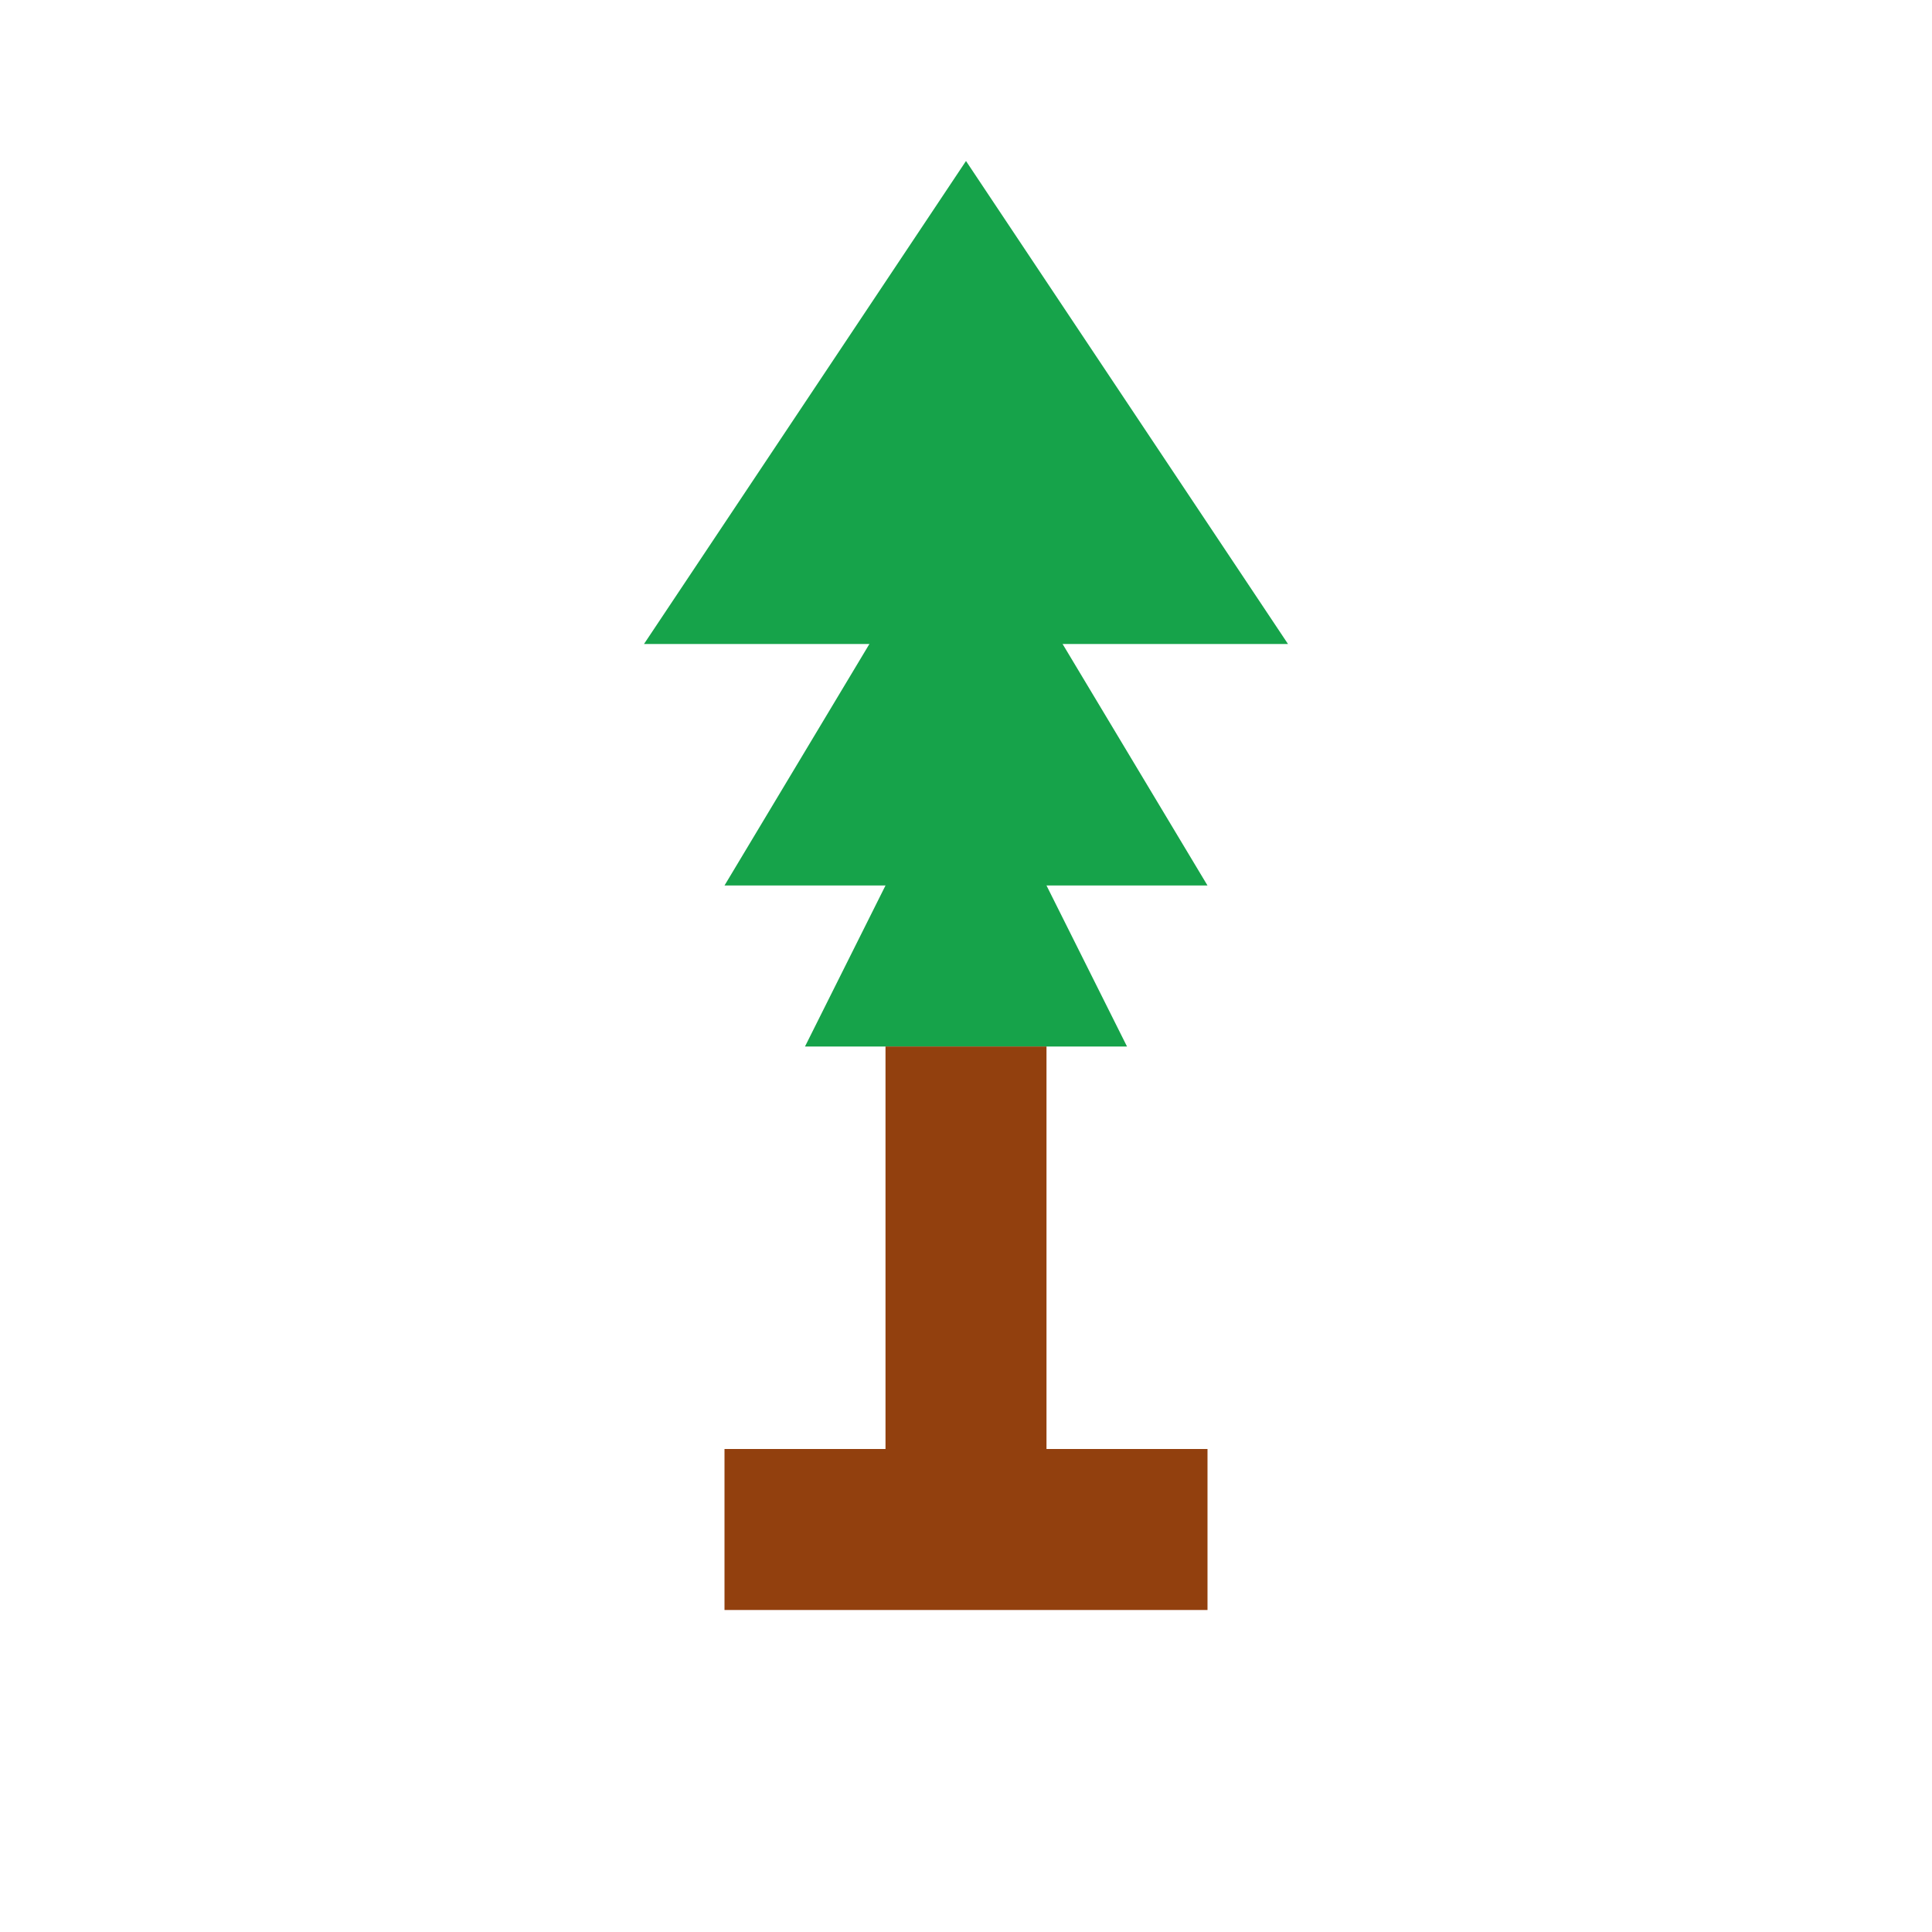
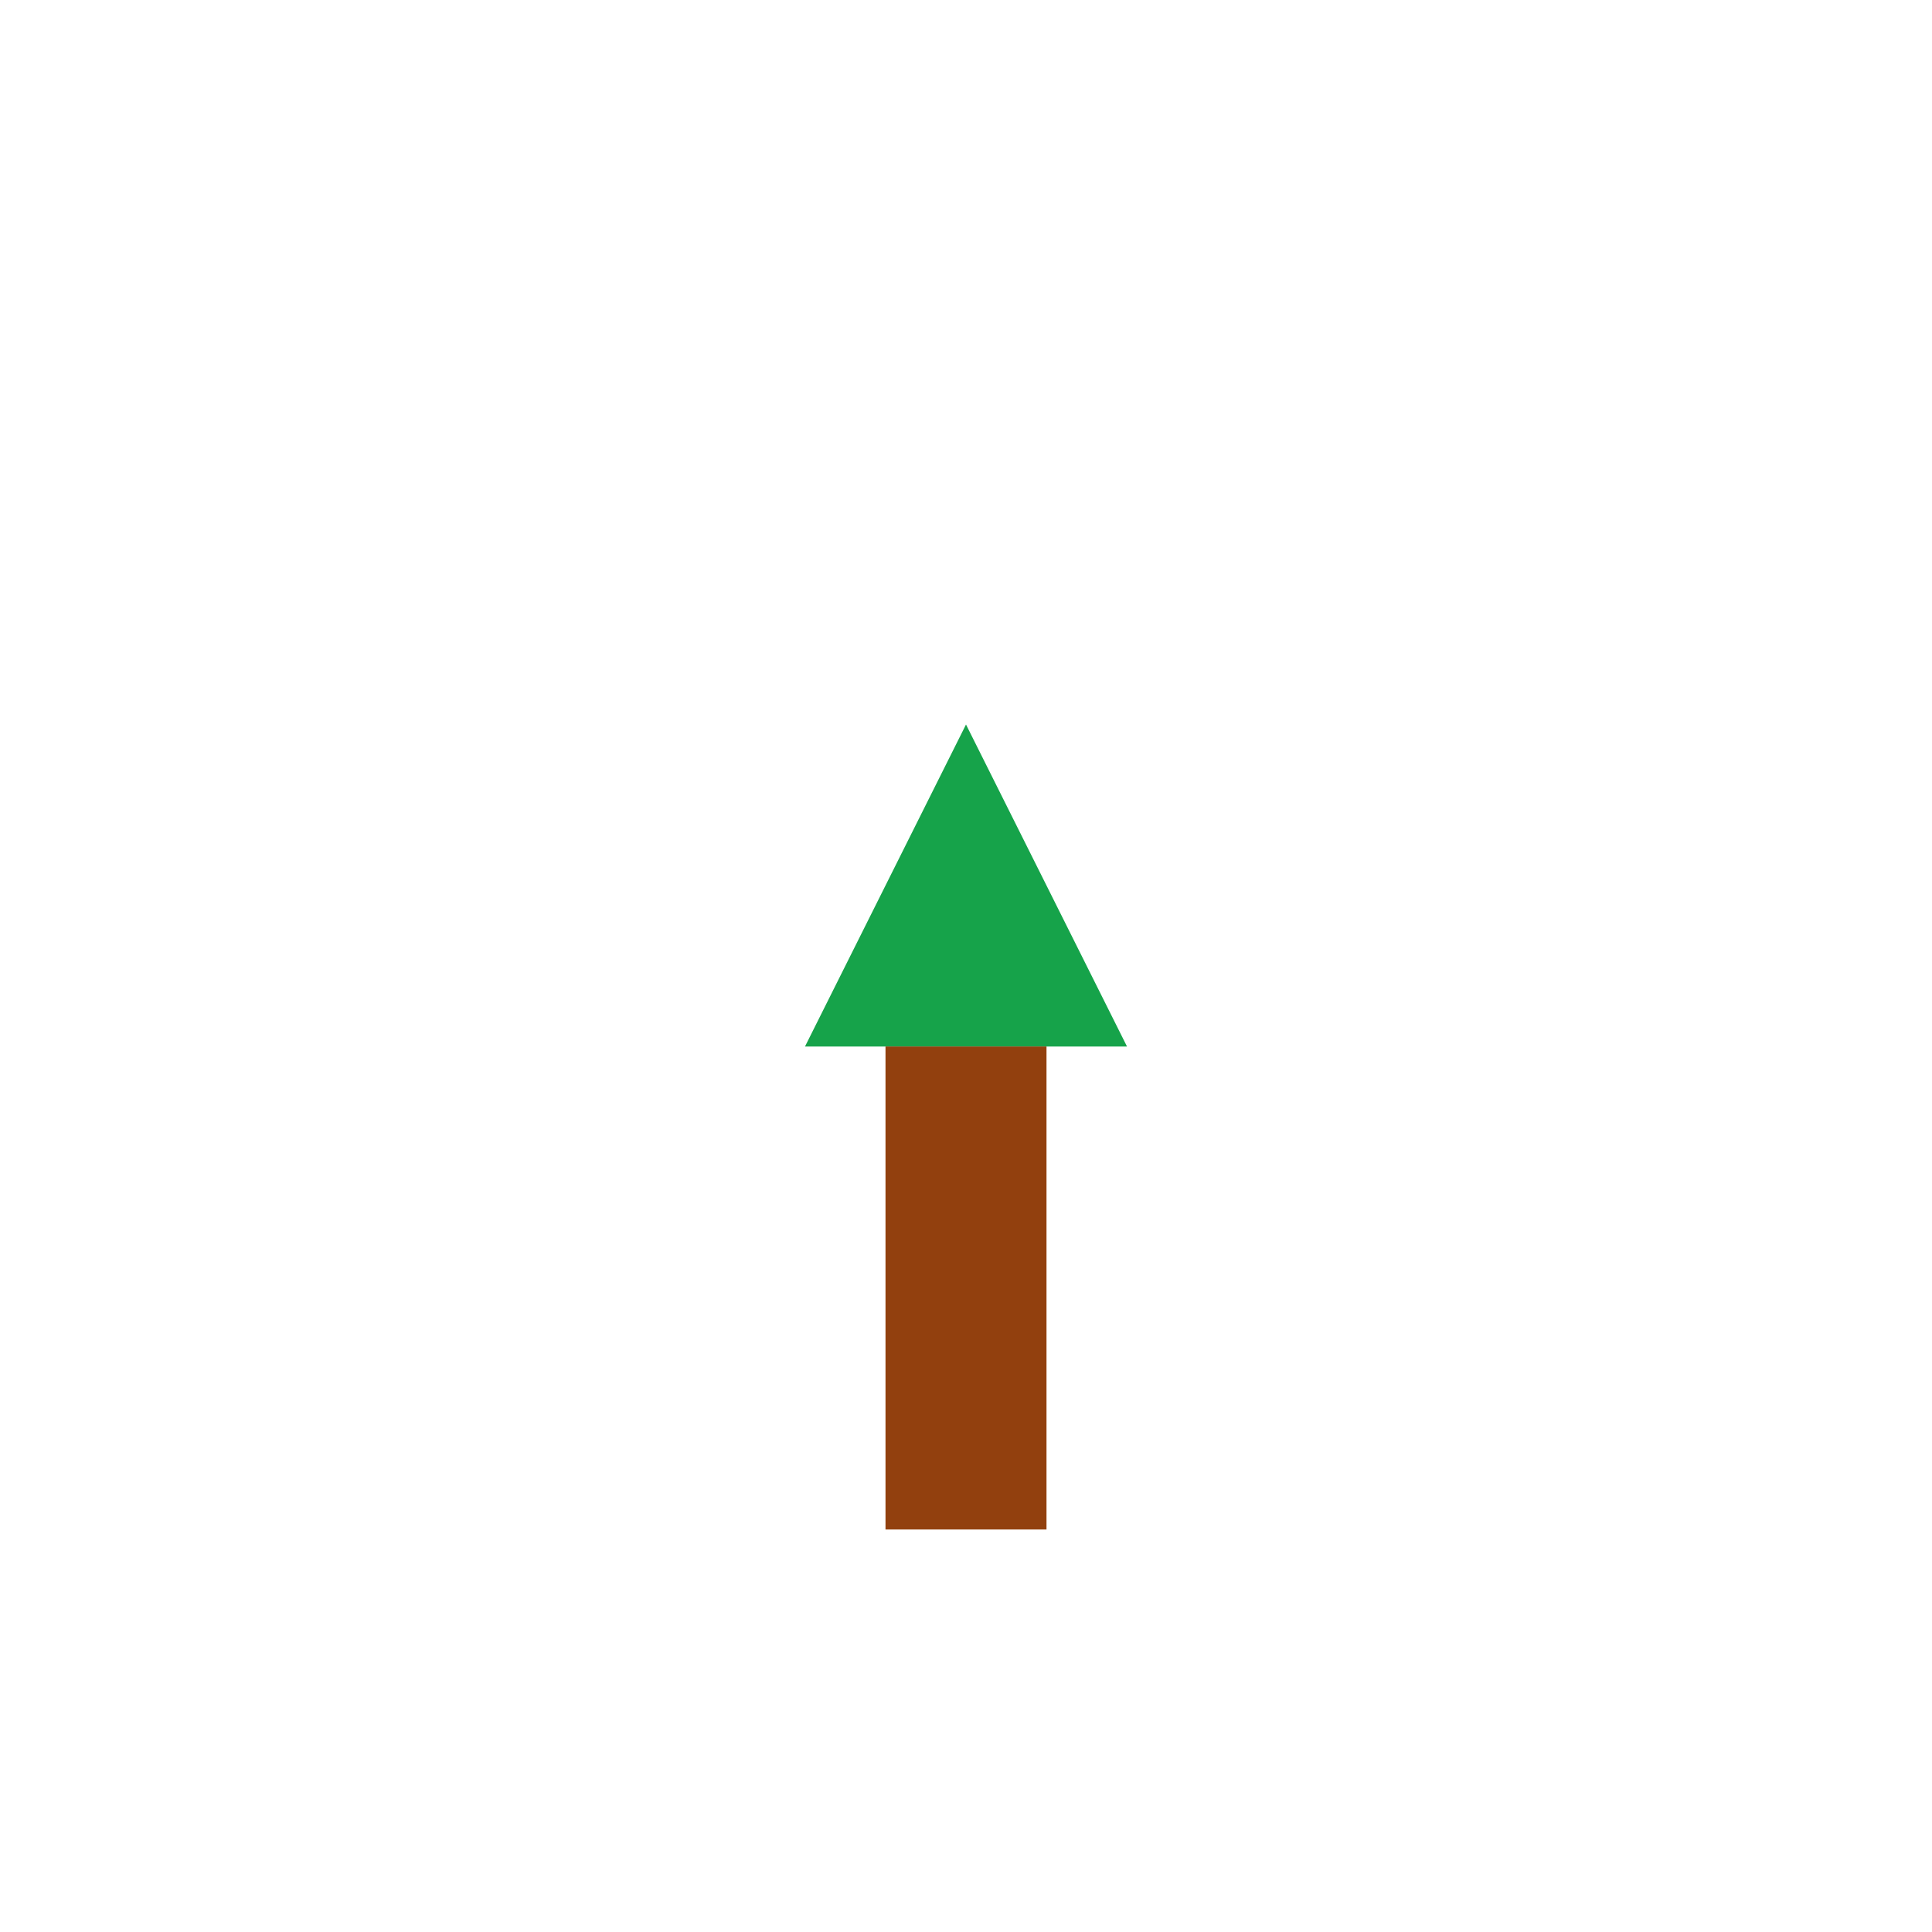
<svg xmlns="http://www.w3.org/2000/svg" width="32" height="32" viewBox="0 0 24 24" fill="none">
-   <path d="M12 2L8 8h8l-4-6z" fill="#16a34a" />
-   <path d="M12 6L9 11h6l-3-5z" fill="#16a34a" />
-   <path d="M12 9L10 13h4l-2-4z" fill="#16a34a" />
+   <path d="M12 9L10 13h4l-2-4" fill="#16a34a" />
  <rect x="11" y="13" width="2" height="6" fill="#92400e" />
-   <rect x="9" y="18" width="6" height="2" fill="#92400e" />
</svg>